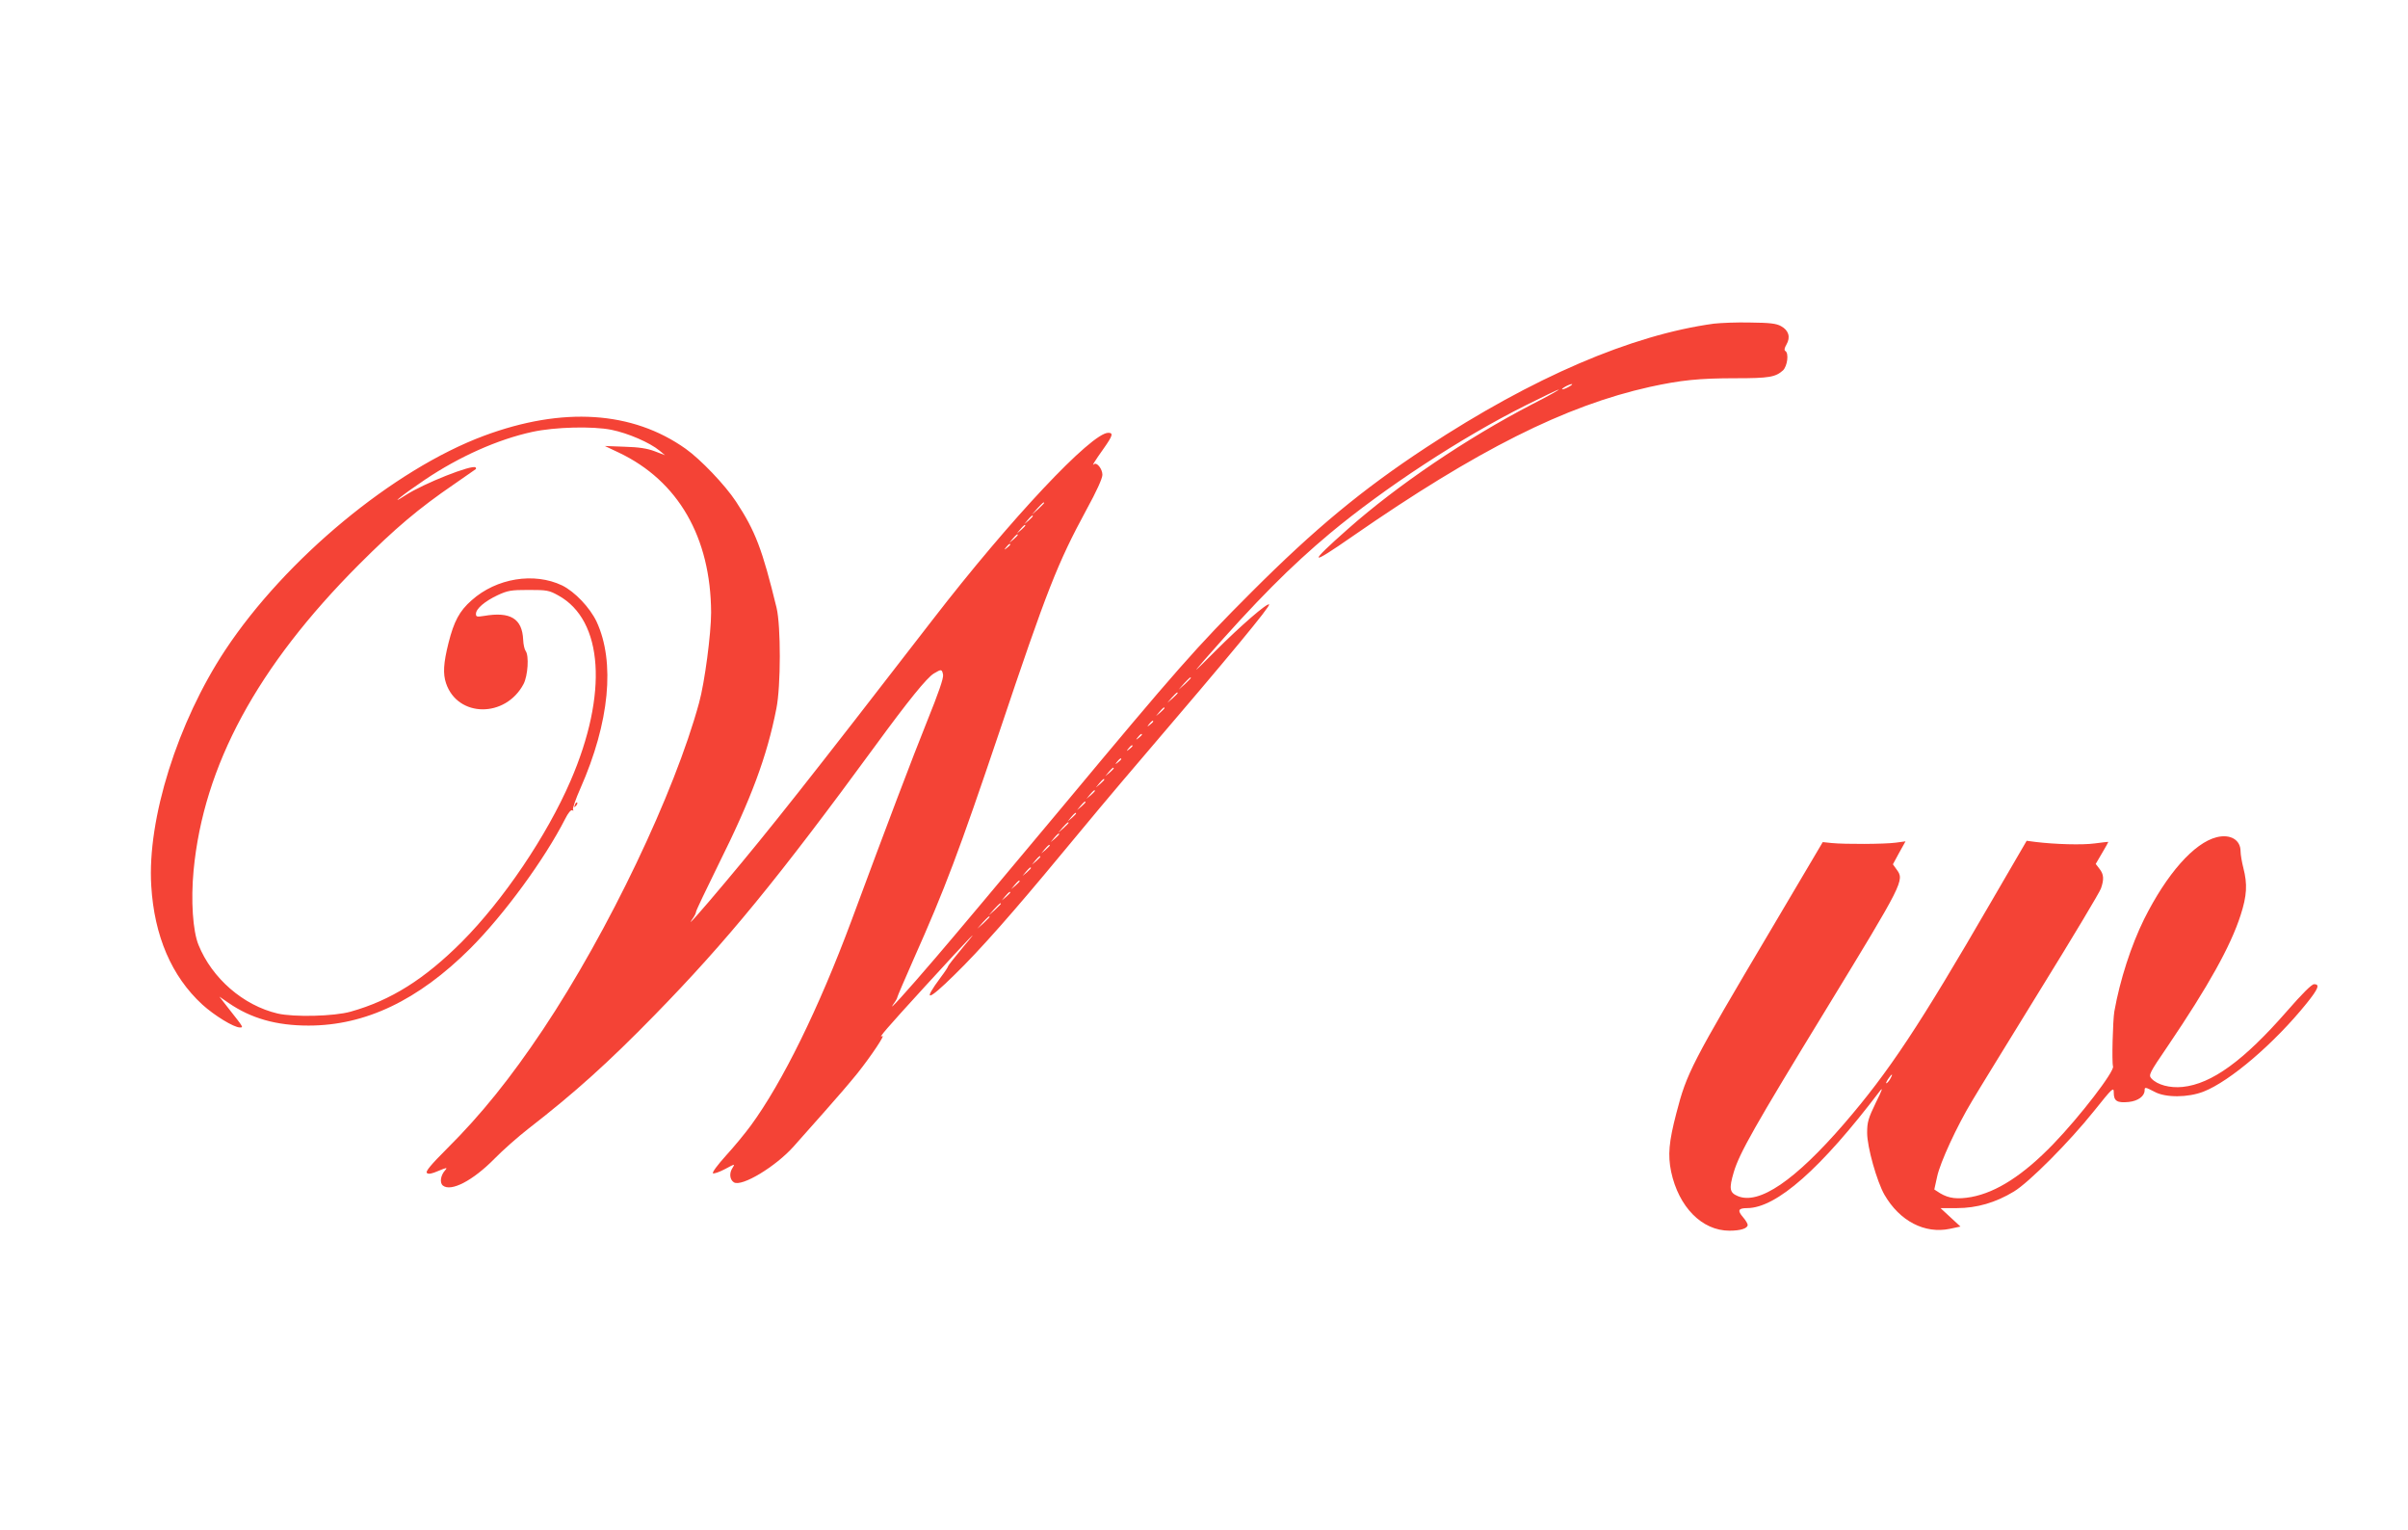
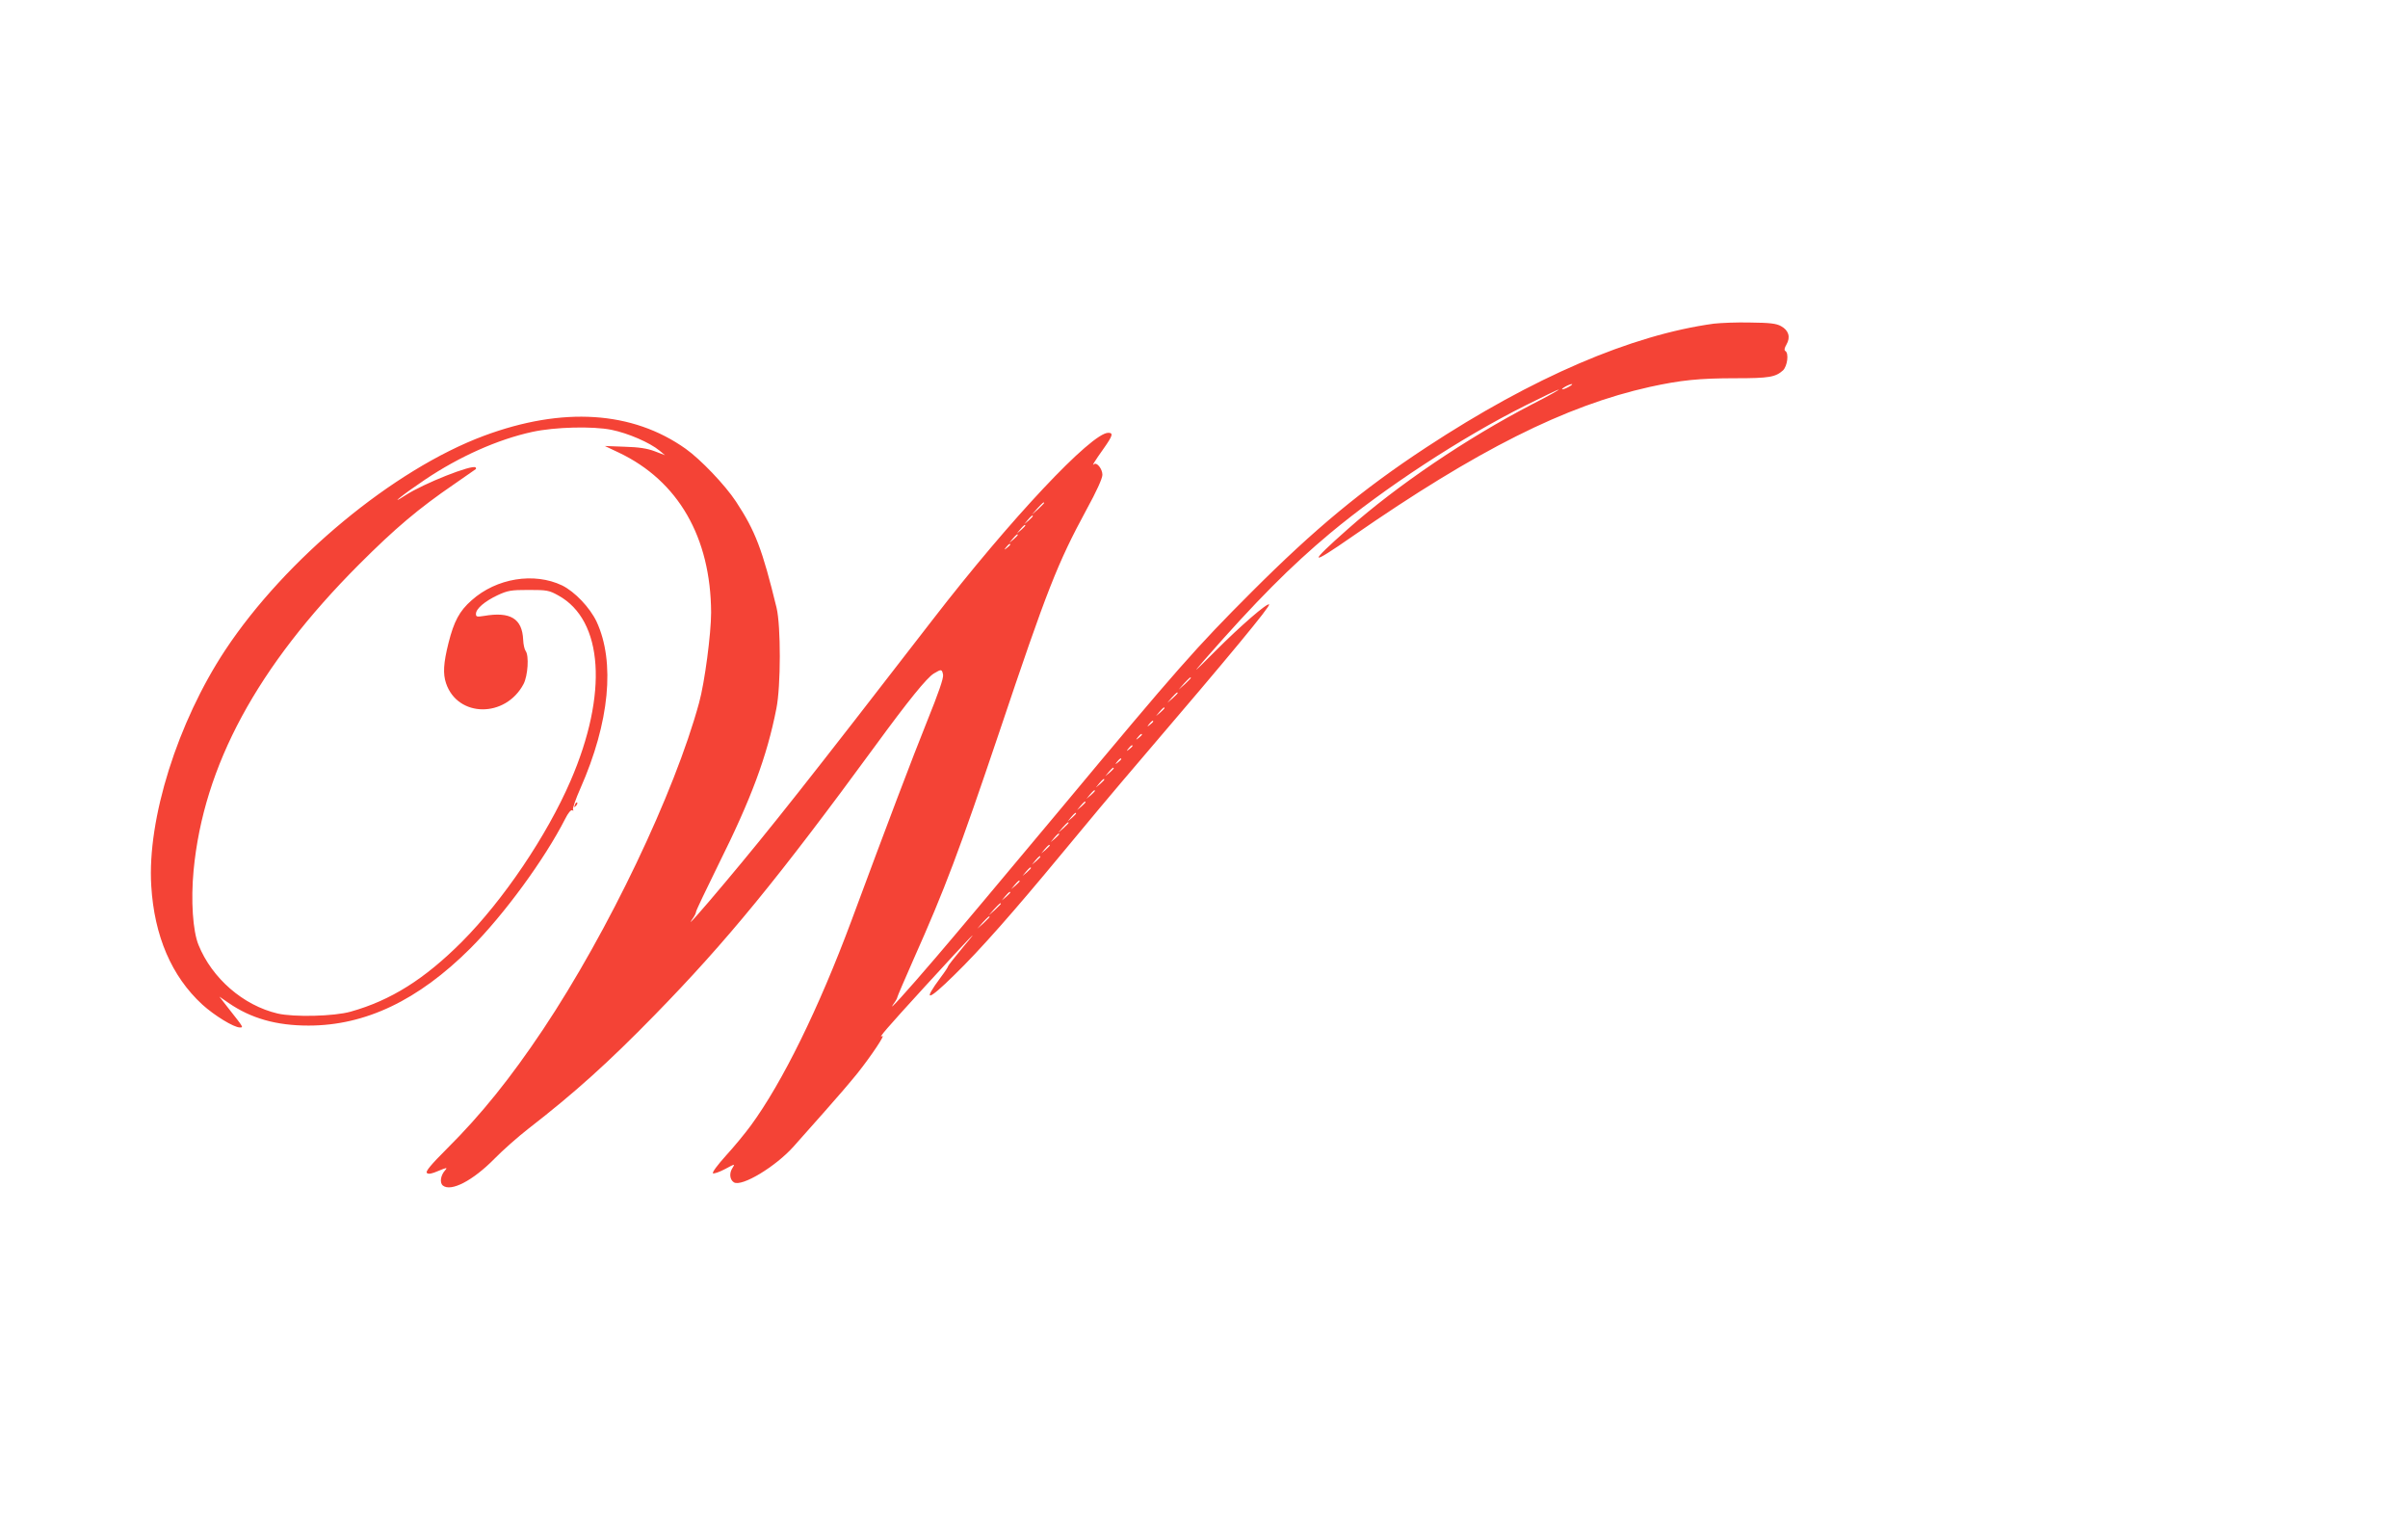
<svg xmlns="http://www.w3.org/2000/svg" version="1.0" width="1280pt" height="813pt" viewBox="0 0 1280 813" preserveAspectRatio="xMidYMid meet">
  <g transform="translate(0,813) scale(0.1,-0.1)" fill="#f44336" stroke="none">
-     <path d="M9110 6410 c-438 -60 -960 -284 -1528 -657 -341 -224 -595 -435 -927 -767 -299 -299 -395 -408 -1014 -1151 -285 -341 -585 -699 -668 -795 -155 -181 -260 -297 -224 -246 12 16 21 32 21 37 0 4 39 94 86 201 168 377 241 571 456 1208 255 760 309 896 463 1181 54 98 85 167 85 186 0 31 -30 69 -45 56 -14 -13 5 18 52 84 48 68 52 83 24 83 -89 0 -521 -459 -934 -994 -660 -854 -865 -1113 -1103 -1396 -130 -155 -209 -244 -175 -196 12 16 21 34 21 41 0 6 54 119 119 251 174 349 258 574 308 829 24 120 24 439 1 535 -76 311 -112 407 -216 565 -58 88 -188 224 -267 280 -283 201 -654 225 -1073 69 -480 -179 -1054 -654 -1375 -1139 -253 -383 -415 -897 -393 -1252 16 -267 108 -481 271 -631 65 -59 168 -122 200 -122 20 0 21 -2 -60 101 l-49 63 48 -33 c120 -83 255 -121 426 -121 302 0 583 134 860 410 179 179 395 474 504 688 16 32 31 50 38 46 6 -4 8 -3 4 4 -3 6 14 56 39 112 155 351 186 672 86 887 -36 75 -116 159 -183 192 -149 71 -349 39 -481 -79 -65 -57 -94 -112 -123 -227 -27 -108 -30 -163 -13 -214 62 -183 316 -185 412 -4 23 44 30 151 11 176 -6 8 -12 34 -13 59 -5 113 -68 151 -208 127 -38 -6 -43 -5 -43 11 0 27 47 67 115 99 54 25 71 28 165 28 98 0 109 -2 159 -30 238 -132 264 -522 64 -984 -126 -292 -358 -635 -578 -856 -198 -198 -377 -311 -591 -371 -88 -25 -301 -30 -388 -10 -183 43 -349 187 -421 365 -30 74 -41 235 -26 395 53 557 338 1084 880 1627 192 192 315 296 505 426 61 42 113 78 115 80 2 2 2 6 -1 9 -18 17 -276 -85 -373 -148 -97 -63 -12 5 104 83 183 123 387 214 571 254 120 26 320 31 420 11 89 -18 204 -68 255 -110 l30 -25 -55 21 c-39 15 -85 22 -160 24 l-105 4 74 -35 c316 -150 489 -450 491 -850 0 -111 -34 -372 -64 -480 -131 -480 -481 -1213 -829 -1735 -173 -259 -330 -454 -510 -633 -87 -87 -116 -122 -108 -130 8 -8 25 -5 62 11 43 18 49 19 36 4 -25 -27 -31 -67 -13 -82 43 -35 160 26 275 143 42 43 123 115 181 160 245 190 423 350 670 603 382 391 655 724 1175 1434 171 234 272 359 309 381 40 24 43 24 49 -7 3 -18 -24 -96 -85 -247 -80 -199 -208 -536 -403 -1062 -173 -464 -365 -855 -533 -1085 -30 -41 -90 -114 -134 -162 -44 -49 -74 -89 -68 -93 6 -3 35 7 65 23 52 28 53 28 39 6 -19 -28 -15 -63 7 -77 41 -26 223 84 318 191 33 37 107 121 166 187 59 66 137 157 174 203 73 92 151 209 130 196 -24 -15 23 40 226 262 262 286 304 329 206 213 -45 -54 -81 -100 -81 -103 0 -4 -17 -30 -39 -59 -99 -133 -71 -129 71 11 138 134 319 340 569 642 106 129 297 357 424 505 480 561 689 814 681 823 -10 9 -151 -113 -286 -248 -119 -119 -125 -125 -56 -45 273 312 458 497 666 671 291 242 698 509 1040 680 92 46 171 84 176 84 5 0 -58 -36 -141 -78 -349 -181 -718 -431 -980 -663 -215 -190 -208 -201 26 -38 661 458 1129 693 1579 793 165 36 262 46 457 46 177 0 211 6 251 42 23 23 32 91 12 103 -7 4 -4 17 6 34 23 39 12 76 -29 98 -25 14 -60 18 -162 19 -71 2 -159 -2 -195 -6z m-770 -335 c-14 -8 -29 -14 -35 -14 -5 0 1 6 15 14 14 8 30 14 35 14 6 0 -1 -6 -15 -14z m-2790 -618 c0 -2 -15 -16 -32 -33 l-33 -29 29 33 c28 30 36 37 36 29z m-60 -70 c0 -2 -10 -12 -22 -23 l-23 -19 19 23 c18 21 26 27 26 19z m-40 -50 c0 -2 -10 -12 -22 -23 l-23 -19 19 23 c18 21 26 27 26 19z m-40 -50 c0 -2 -10 -12 -22 -23 l-23 -19 19 23 c18 21 26 27 26 19z m-40 -51 c0 -2 -8 -10 -17 -17 -16 -13 -17 -12 -4 4 13 16 21 21 21 13z m960 -709 c0 -2 -15 -16 -32 -33 l-33 -29 29 33 c28 30 36 37 36 29z m-70 -80 c0 -2 -12 -14 -27 -28 l-28 -24 24 28 c23 25 31 32 31 24z m-70 -80 c0 -2 -10 -12 -22 -23 l-23 -19 19 23 c18 21 26 27 26 19z m-60 -71 c0 -2 -8 -10 -17 -17 -16 -13 -17 -12 -4 4 13 16 21 21 21 13z m-60 -70 c0 -2 -8 -10 -17 -17 -16 -13 -17 -12 -4 4 13 16 21 21 21 13z m-50 -60 c0 -2 -8 -10 -17 -17 -16 -13 -17 -12 -4 4 13 16 21 21 21 13z m-60 -70 c0 -2 -8 -10 -17 -17 -16 -13 -17 -12 -4 4 13 16 21 21 21 13z m-40 -49 c0 -2 -10 -12 -22 -23 l-23 -19 19 23 c18 21 26 27 26 19z m-50 -60 c0 -2 -10 -12 -22 -23 l-23 -19 19 23 c18 21 26 27 26 19z m-50 -60 c0 -2 -10 -12 -22 -23 l-23 -19 19 23 c18 21 26 27 26 19z m-50 -60 c0 -2 -10 -12 -22 -23 l-23 -19 19 23 c18 21 26 27 26 19z m-50 -60 c0 -2 -10 -12 -22 -23 l-23 -19 19 23 c18 21 26 27 26 19z m-40 -50 c0 -2 -12 -14 -27 -28 l-28 -24 24 28 c23 25 31 32 31 24z m-50 -60 c0 -2 -10 -12 -22 -23 l-23 -19 19 23 c18 21 26 27 26 19z m-50 -60 c0 -2 -10 -12 -22 -23 l-23 -19 19 23 c18 21 26 27 26 19z m-50 -60 c0 -2 -10 -12 -22 -23 l-23 -19 19 23 c18 21 26 27 26 19z m-50 -60 c0 -2 -10 -12 -22 -23 l-23 -19 19 23 c18 21 26 27 26 19z m-60 -70 c0 -2 -10 -12 -22 -23 l-23 -19 19 23 c18 21 26 27 26 19z m-50 -60 c0 -2 -10 -12 -22 -23 l-23 -19 19 23 c18 21 26 27 26 19z m-50 -60 c0 -2 -15 -16 -32 -33 l-33 -29 29 33 c28 30 36 37 36 29z m-60 -70 c0 -2 -15 -16 -32 -33 l-33 -29 29 33 c28 30 36 37 36 29z" />
+     <path d="M9110 6410 c-438 -60 -960 -284 -1528 -657 -341 -224 -595 -435 -927 -767 -299 -299 -395 -408 -1014 -1151 -285 -341 -585 -699 -668 -795 -155 -181 -260 -297 -224 -246 12 16 21 32 21 37 0 4 39 94 86 201 168 377 241 571 456 1208 255 760 309 896 463 1181 54 98 85 167 85 186 0 31 -30 69 -45 56 -14 -13 5 18 52 84 48 68 52 83 24 83 -89 0 -521 -459 -934 -994 -660 -854 -865 -1113 -1103 -1396 -130 -155 -209 -244 -175 -196 12 16 21 34 21 41 0 6 54 119 119 251 174 349 258 574 308 829 24 120 24 439 1 535 -76 311 -112 407 -216 565 -58 88 -188 224 -267 280 -283 201 -654 225 -1073 69 -480 -179 -1054 -654 -1375 -1139 -253 -383 -415 -897 -393 -1252 16 -267 108 -481 271 -631 65 -59 168 -122 200 -122 20 0 21 -2 -60 101 l-49 63 48 -33 c120 -83 255 -121 426 -121 302 0 583 134 860 410 179 179 395 474 504 688 16 32 31 50 38 46 6 -4 8 -3 4 4 -3 6 14 56 39 112 155 351 186 672 86 887 -36 75 -116 159 -183 192 -149 71 -349 39 -481 -79 -65 -57 -94 -112 -123 -227 -27 -108 -30 -163 -13 -214 62 -183 316 -185 412 -4 23 44 30 151 11 176 -6 8 -12 34 -13 59 -5 113 -68 151 -208 127 -38 -6 -43 -5 -43 11 0 27 47 67 115 99 54 25 71 28 165 28 98 0 109 -2 159 -30 238 -132 264 -522 64 -984 -126 -292 -358 -635 -578 -856 -198 -198 -377 -311 -591 -371 -88 -25 -301 -30 -388 -10 -183 43 -349 187 -421 365 -30 74 -41 235 -26 395 53 557 338 1084 880 1627 192 192 315 296 505 426 61 42 113 78 115 80 2 2 2 6 -1 9 -18 17 -276 -85 -373 -148 -97 -63 -12 5 104 83 183 123 387 214 571 254 120 26 320 31 420 11 89 -18 204 -68 255 -110 l30 -25 -55 21 c-39 15 -85 22 -160 24 l-105 4 74 -35 c316 -150 489 -450 491 -850 0 -111 -34 -372 -64 -480 -131 -480 -481 -1213 -829 -1735 -173 -259 -330 -454 -510 -633 -87 -87 -116 -122 -108 -130 8 -8 25 -5 62 11 43 18 49 19 36 4 -25 -27 -31 -67 -13 -82 43 -35 160 26 275 143 42 43 123 115 181 160 245 190 423 350 670 603 382 391 655 724 1175 1434 171 234 272 359 309 381 40 24 43 24 49 -7 3 -18 -24 -96 -85 -247 -80 -199 -208 -536 -403 -1062 -173 -464 -365 -855 -533 -1085 -30 -41 -90 -114 -134 -162 -44 -49 -74 -89 -68 -93 6 -3 35 7 65 23 52 28 53 28 39 6 -19 -28 -15 -63 7 -77 41 -26 223 84 318 191 33 37 107 121 166 187 59 66 137 157 174 203 73 92 151 209 130 196 -24 -15 23 40 226 262 262 286 304 329 206 213 -45 -54 -81 -100 -81 -103 0 -4 -17 -30 -39 -59 -99 -133 -71 -129 71 11 138 134 319 340 569 642 106 129 297 357 424 505 480 561 689 814 681 823 -10 9 -151 -113 -286 -248 -119 -119 -125 -125 -56 -45 273 312 458 497 666 671 291 242 698 509 1040 680 92 46 171 84 176 84 5 0 -58 -36 -141 -78 -349 -181 -718 -431 -980 -663 -215 -190 -208 -201 26 -38 661 458 1129 693 1579 793 165 36 262 46 457 46 177 0 211 6 251 42 23 23 32 91 12 103 -7 4 -4 17 6 34 23 39 12 76 -29 98 -25 14 -60 18 -162 19 -71 2 -159 -2 -195 -6z m-770 -335 c-14 -8 -29 -14 -35 -14 -5 0 1 6 15 14 14 8 30 14 35 14 6 0 -1 -6 -15 -14z m-2790 -618 c0 -2 -15 -16 -32 -33 l-33 -29 29 33 c28 30 36 37 36 29z m-60 -70 c0 -2 -10 -12 -22 -23 l-23 -19 19 23 c18 21 26 27 26 19z m-40 -50 c0 -2 -10 -12 -22 -23 l-23 -19 19 23 c18 21 26 27 26 19z m-40 -50 c0 -2 -10 -12 -22 -23 l-23 -19 19 23 c18 21 26 27 26 19z m-40 -51 c0 -2 -8 -10 -17 -17 -16 -13 -17 -12 -4 4 13 16 21 21 21 13z m960 -709 c0 -2 -15 -16 -32 -33 l-33 -29 29 33 c28 30 36 37 36 29z m-70 -80 c0 -2 -12 -14 -27 -28 l-28 -24 24 28 c23 25 31 32 31 24z m-70 -80 c0 -2 -10 -12 -22 -23 l-23 -19 19 23 c18 21 26 27 26 19z m-60 -71 c0 -2 -8 -10 -17 -17 -16 -13 -17 -12 -4 4 13 16 21 21 21 13z m-60 -70 c0 -2 -8 -10 -17 -17 -16 -13 -17 -12 -4 4 13 16 21 21 21 13z m-50 -60 c0 -2 -8 -10 -17 -17 -16 -13 -17 -12 -4 4 13 16 21 21 21 13z m-60 -70 c0 -2 -8 -10 -17 -17 -16 -13 -17 -12 -4 4 13 16 21 21 21 13z m-40 -49 c0 -2 -10 -12 -22 -23 l-23 -19 19 23 c18 21 26 27 26 19z m-50 -60 c0 -2 -10 -12 -22 -23 l-23 -19 19 23 c18 21 26 27 26 19z m-50 -60 c0 -2 -10 -12 -22 -23 l-23 -19 19 23 c18 21 26 27 26 19z m-50 -60 c0 -2 -10 -12 -22 -23 l-23 -19 19 23 c18 21 26 27 26 19z m-50 -60 c0 -2 -10 -12 -22 -23 l-23 -19 19 23 c18 21 26 27 26 19z m-40 -50 c0 -2 -12 -14 -27 -28 l-28 -24 24 28 c23 25 31 32 31 24z m-50 -60 c0 -2 -10 -12 -22 -23 l-23 -19 19 23 c18 21 26 27 26 19z m-50 -60 c0 -2 -10 -12 -22 -23 l-23 -19 19 23 c18 21 26 27 26 19z m-50 -60 c0 -2 -10 -12 -22 -23 l-23 -19 19 23 c18 21 26 27 26 19z m-50 -60 c0 -2 -10 -12 -22 -23 l-23 -19 19 23 c18 21 26 27 26 19z m-60 -70 c0 -2 -10 -12 -22 -23 l-23 -19 19 23 c18 21 26 27 26 19z m-50 -60 c0 -2 -10 -12 -22 -23 l-23 -19 19 23 c18 21 26 27 26 19z m-50 -60 c0 -2 -15 -16 -32 -33 l-33 -29 29 33 c28 30 36 37 36 29m-60 -70 c0 -2 -15 -16 -32 -33 l-33 -29 29 33 c28 30 36 37 36 29z" />
    <path d="M3056 3853 c-6 -14 -5 -15 5 -6 7 7 10 15 7 18 -3 3 -9 -2 -12 -12z" />
-     <path d="M11783 3681 c-120 -30 -265 -194 -386 -436 -68 -138 -128 -321 -158 -490 -8 -46 -14 -270 -7 -292 8 -27 -176 -266 -317 -412 -159 -165 -302 -257 -436 -282 -74 -13 -119 -8 -166 20 l-31 20 15 68 c16 76 106 270 185 401 28 48 192 314 363 592 172 278 317 520 323 539 17 49 15 75 -8 104 l-20 26 34 58 c19 32 34 59 33 59 -1 1 -33 -3 -72 -8 -66 -9 -211 -5 -316 8 l-46 6 -188 -323 c-383 -661 -544 -904 -782 -1180 -262 -303 -453 -433 -566 -385 -43 18 -47 39 -21 127 30 101 111 244 493 869 410 672 415 682 373 739 l-20 28 33 61 34 61 -52 -7 c-60 -8 -270 -9 -340 -2 l-48 5 -275 -465 c-424 -715 -448 -762 -503 -975 -40 -153 -46 -223 -28 -311 40 -188 164 -314 310 -314 59 0 97 12 97 31 0 6 -11 25 -25 41 -31 36 -25 48 23 48 155 1 391 209 703 620 20 26 15 10 -20 -60 -40 -83 -46 -103 -46 -160 0 -76 52 -259 92 -329 81 -140 214 -209 348 -181 l56 12 -53 49 -53 49 88 0 c104 0 205 29 302 88 80 48 295 264 426 428 100 125 105 129 105 97 0 -44 18 -55 79 -49 50 5 85 31 85 62 0 18 3 18 53 -8 58 -32 178 -31 260 1 141 55 378 258 548 469 62 77 72 102 40 102 -13 0 -65 -52 -145 -144 -229 -262 -399 -386 -554 -402 -68 -7 -135 11 -166 45 -16 18 -12 27 87 172 216 319 334 531 387 695 34 105 37 165 15 251 -8 31 -15 72 -15 89 0 61 -54 93 -127 75z m-1733 -1280 c-5 -11 -15 -23 -21 -27 -6 -3 -3 5 6 20 20 30 30 35 15 7z" />
  </g>
</svg>